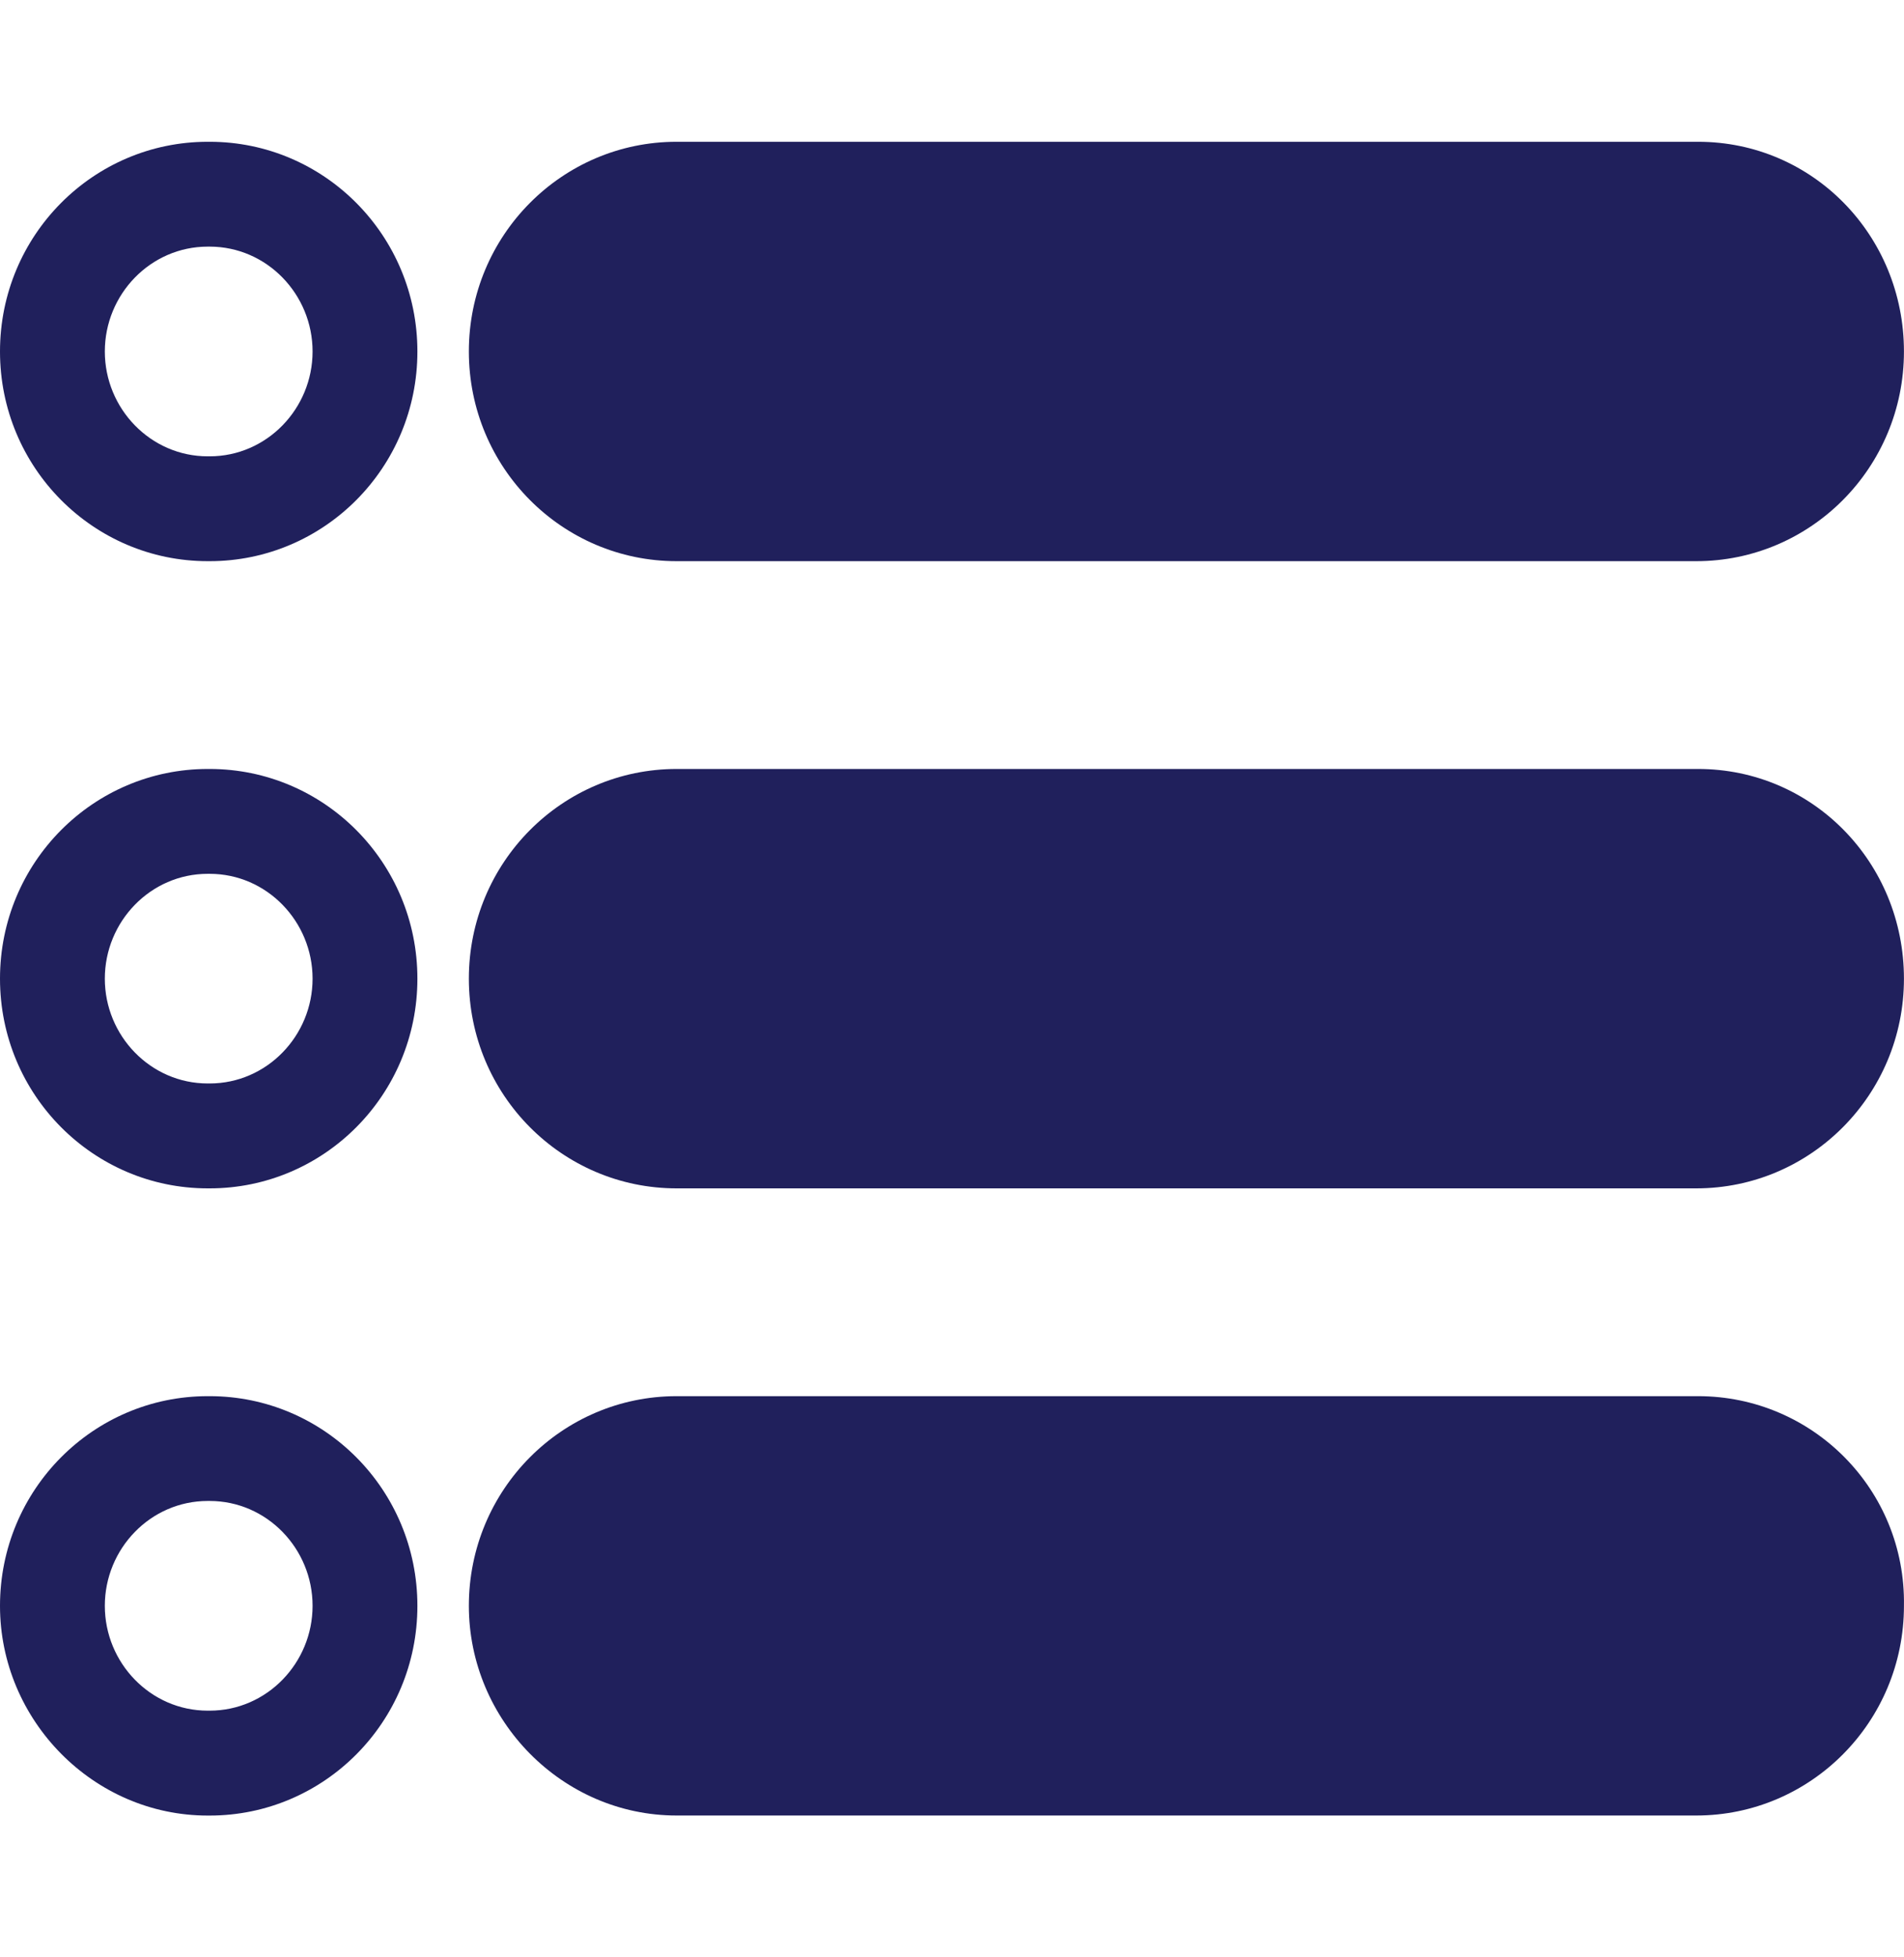
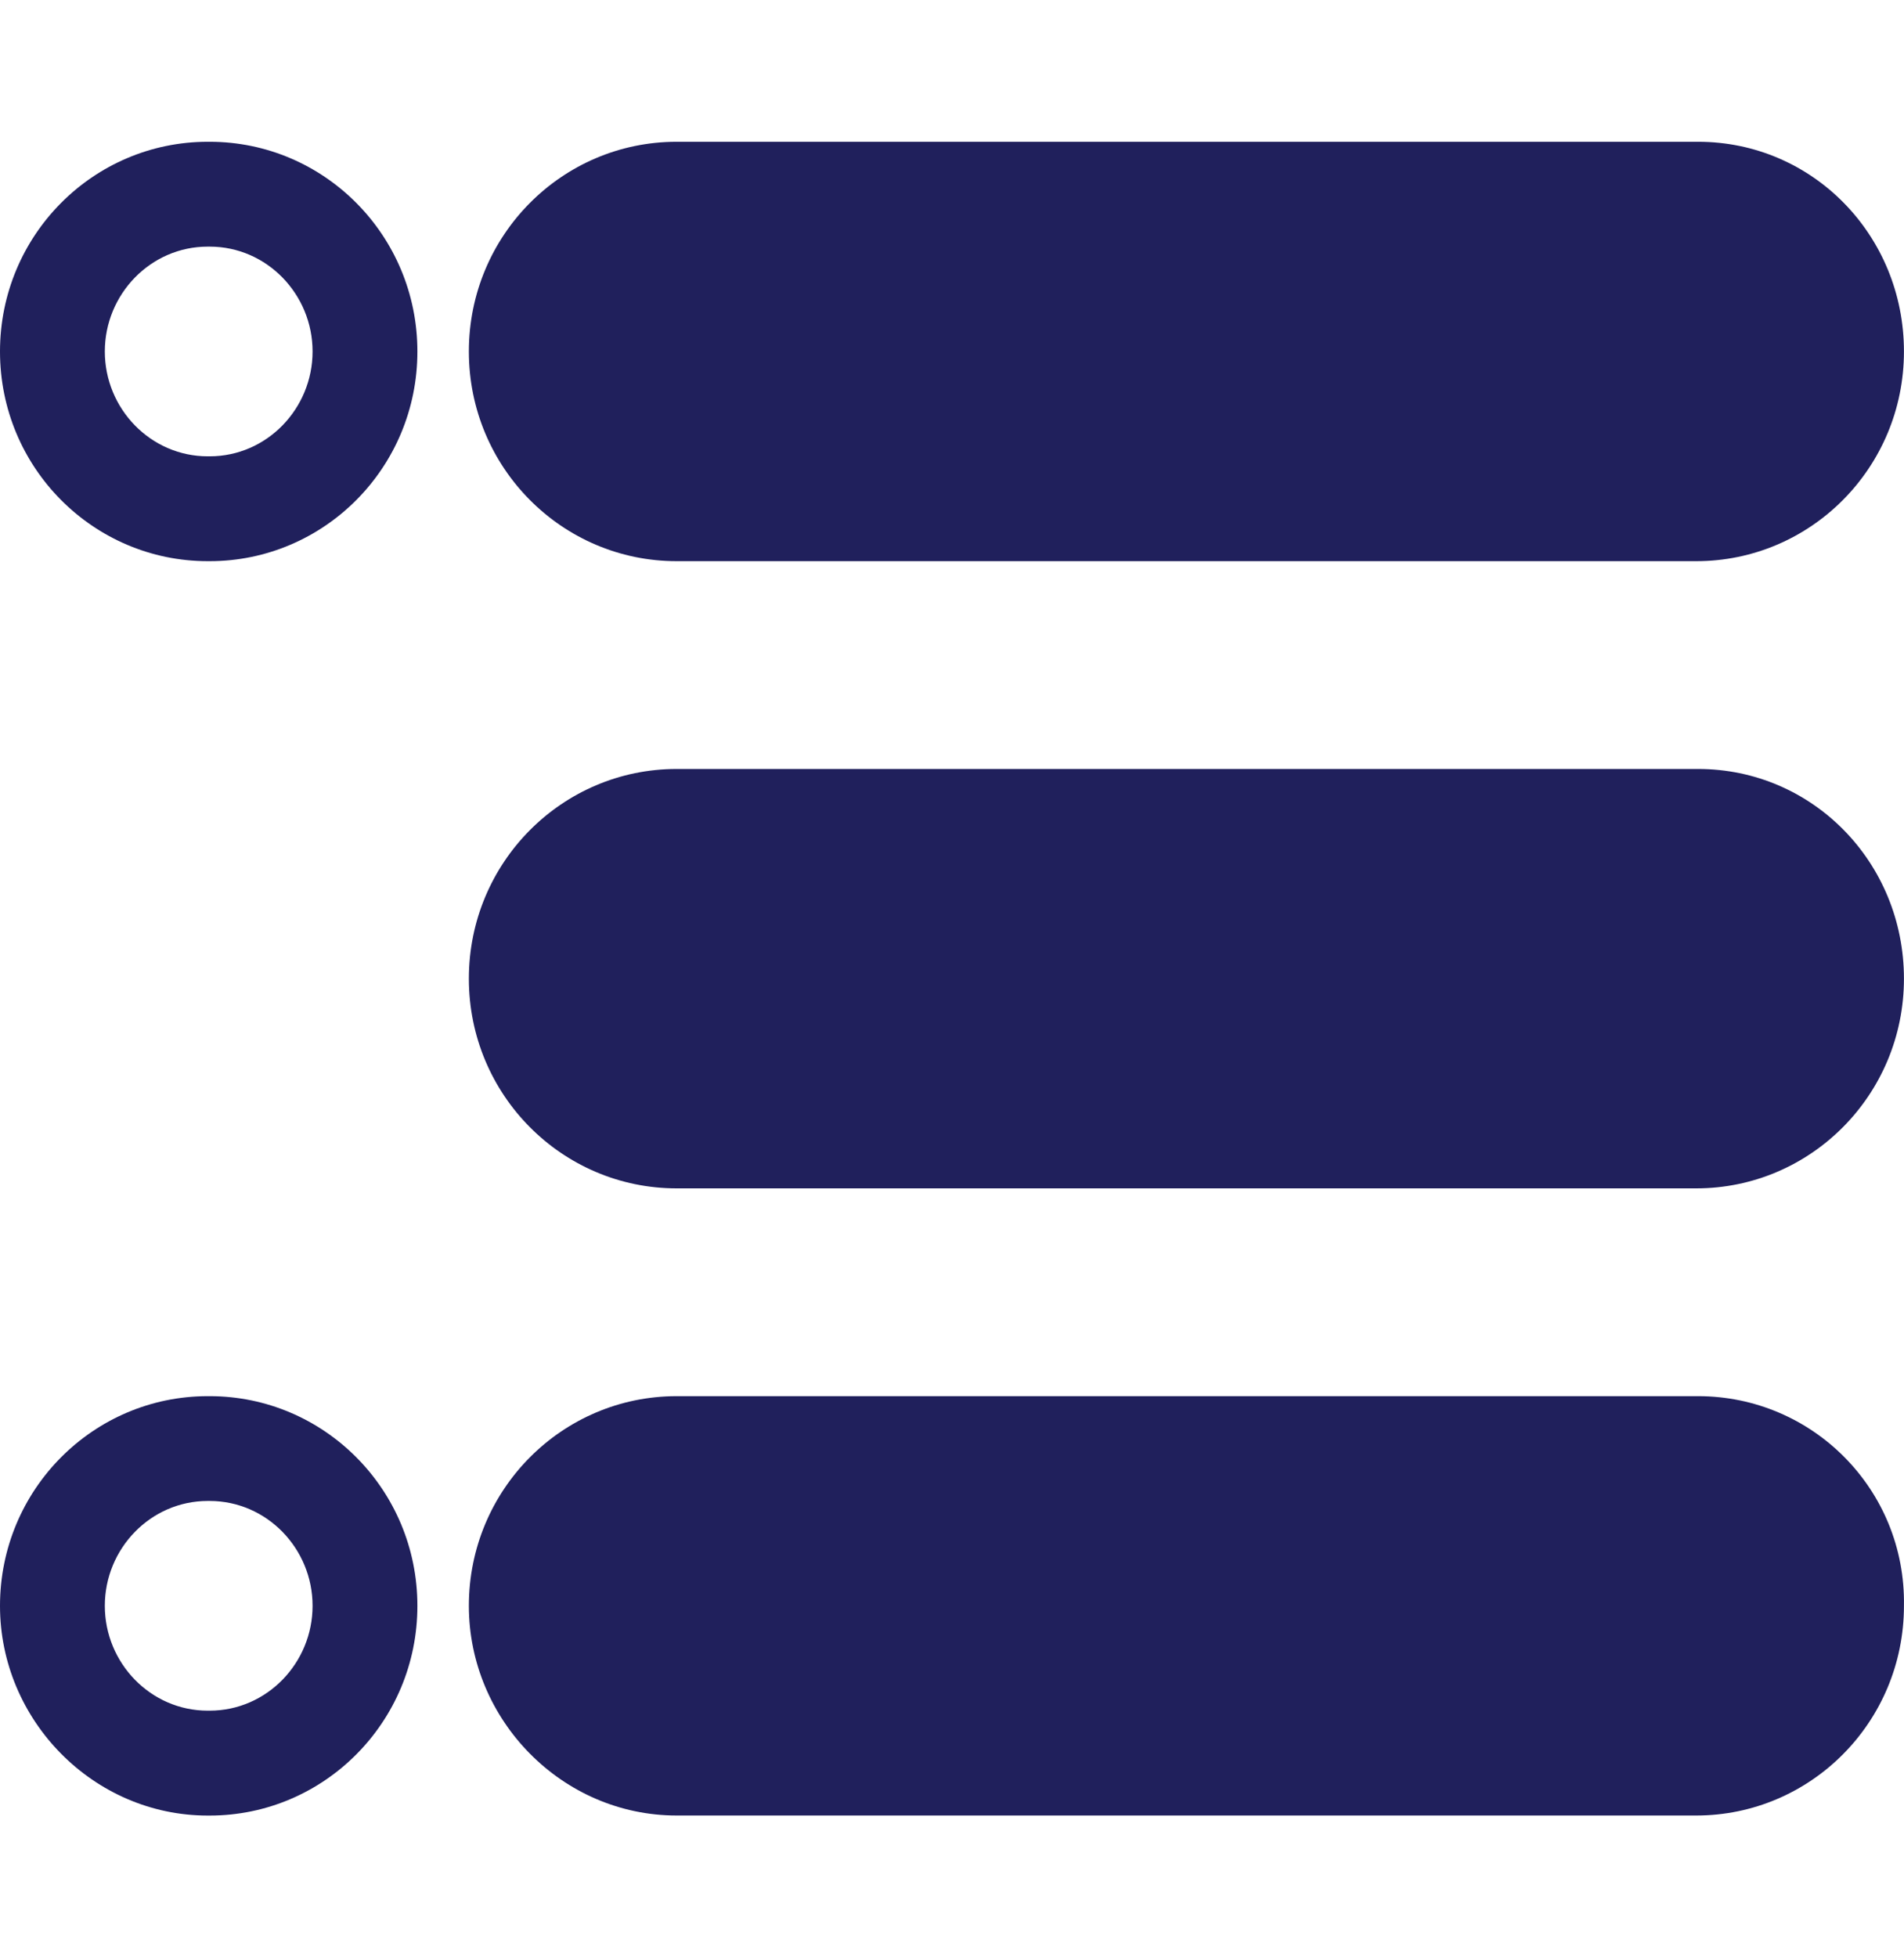
<svg xmlns="http://www.w3.org/2000/svg" width="36" height="37" viewBox="0 0 36 37" fill="none">
  <path d="M32.108 2.68H12.793C10.63 2.68 8.865 4.446 8.865 6.644C8.865 8.842 10.63 10.608 12.793 10.608H32.072C34.234 10.608 35.999 8.843 35.999 6.644C35.999 4.446 34.27 2.68 32.107 2.68H32.108Z" fill="#20205C" />
  <path d="M3.964 4.662C5.045 4.662 5.91 5.563 5.91 6.644C5.91 7.725 5.045 8.626 3.964 8.626H3.928C2.847 8.626 1.982 7.725 1.982 6.644C1.982 5.563 2.847 4.662 3.928 4.662H3.964ZM3.964 2.68H3.928C1.766 2.68 0 4.446 0 6.645C0 8.842 1.766 10.608 3.928 10.608H3.964C6.126 10.608 7.892 8.843 7.892 6.645C7.892 4.446 6.126 2.68 3.964 2.68Z" fill="#20205C" />
  <path d="M32.108 14.536H12.793C10.63 14.536 8.865 16.302 8.865 18.5C8.865 20.698 10.63 22.464 12.793 22.464H32.072C34.234 22.464 35.999 20.698 35.999 18.5C35.999 16.302 34.27 14.536 32.107 14.536H32.108Z" fill="#20205C" />
-   <path d="M3.964 16.518C5.045 16.518 5.91 17.419 5.91 18.5C5.91 19.58 5.045 20.481 3.964 20.481H3.928C2.847 20.481 1.982 19.58 1.982 18.5C1.982 17.419 2.847 16.518 3.928 16.518H3.964ZM3.964 14.536H3.928C1.766 14.536 0 16.301 0 18.5C0 20.698 1.766 22.464 3.928 22.464H3.964C6.126 22.464 7.892 20.698 7.892 18.5C7.892 16.302 6.126 14.536 3.964 14.536Z" fill="#20205C" />
  <path d="M32.108 26.392H12.793C10.63 26.392 8.865 28.157 8.865 30.355C8.865 32.518 10.63 34.319 12.793 34.319H32.072C34.234 34.319 35.999 32.554 35.999 30.355C36.035 28.157 34.27 26.392 32.107 26.392H32.108Z" fill="#20205C" />
  <path d="M3.964 28.373C5.045 28.373 5.91 29.274 5.91 30.355C5.91 31.436 5.045 32.337 3.964 32.337H3.928C2.847 32.337 1.982 31.436 1.982 30.355C1.982 29.274 2.847 28.373 3.928 28.373H3.964ZM3.964 26.392H3.928C1.766 26.392 0 28.157 0 30.356C0 32.518 1.766 34.32 3.928 34.32H3.964C6.126 34.32 7.892 32.554 7.892 30.356C7.892 28.157 6.126 26.392 3.964 26.392Z" fill="#20205C" />
</svg>